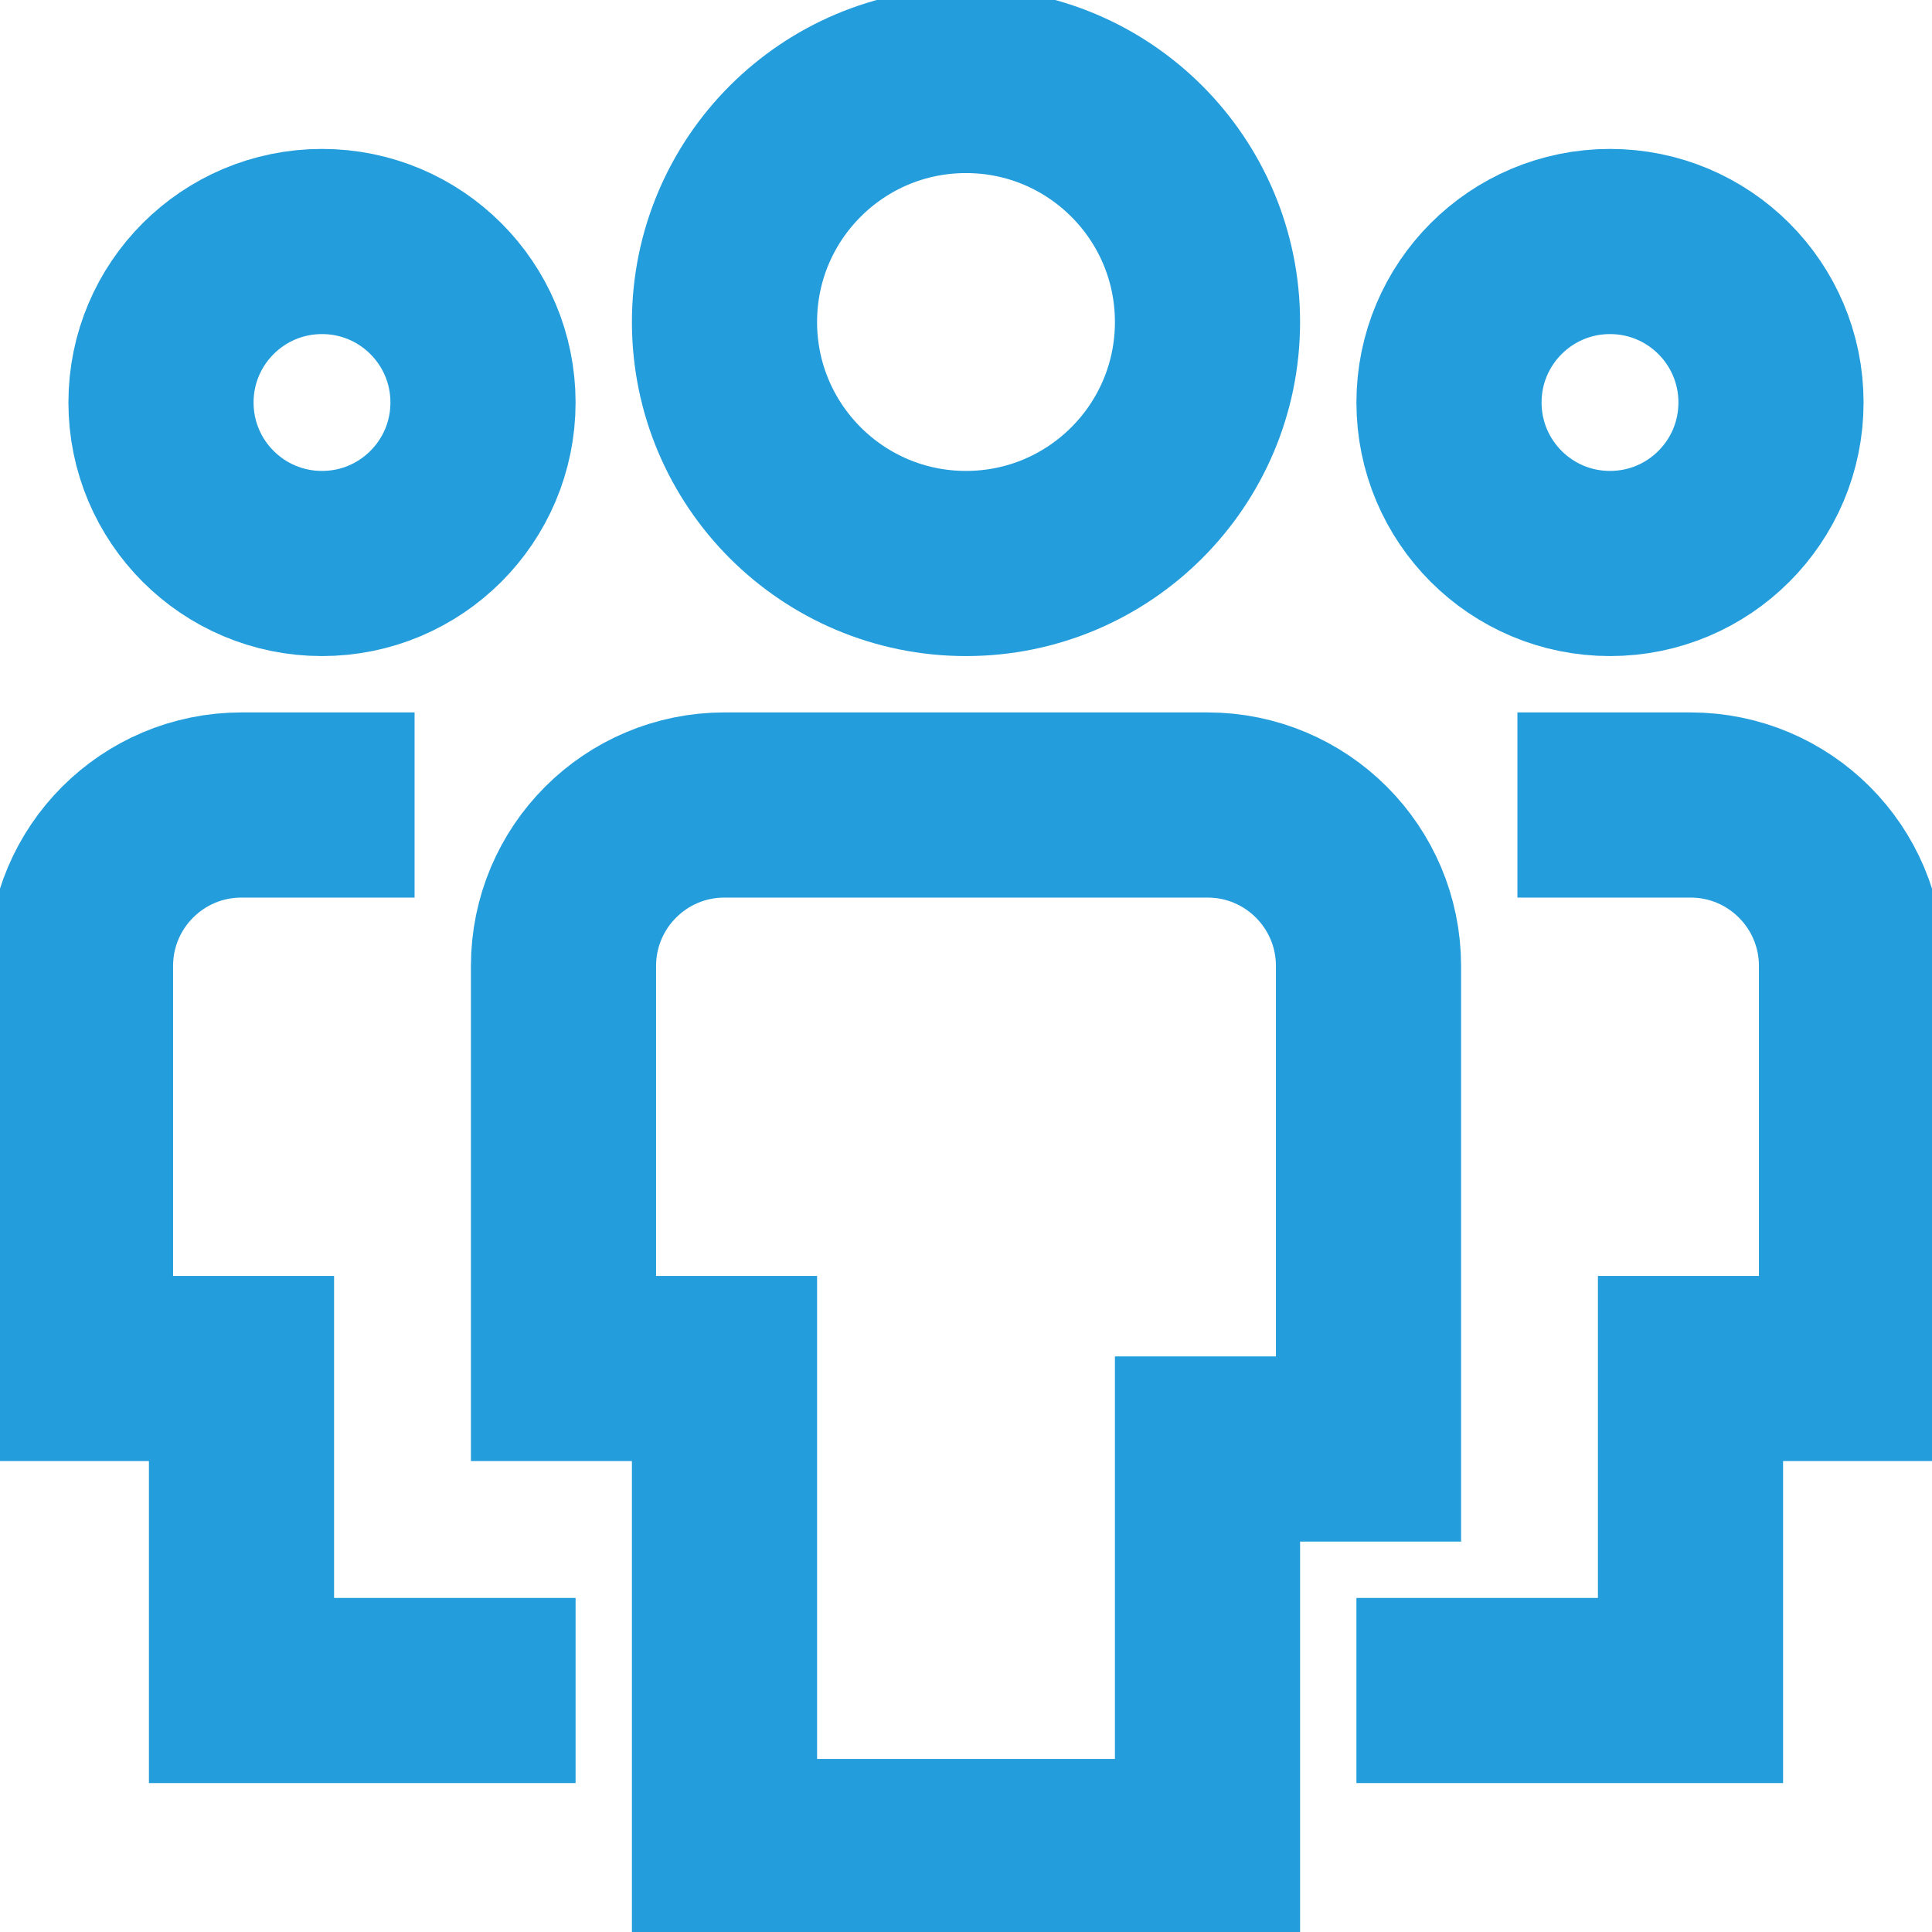
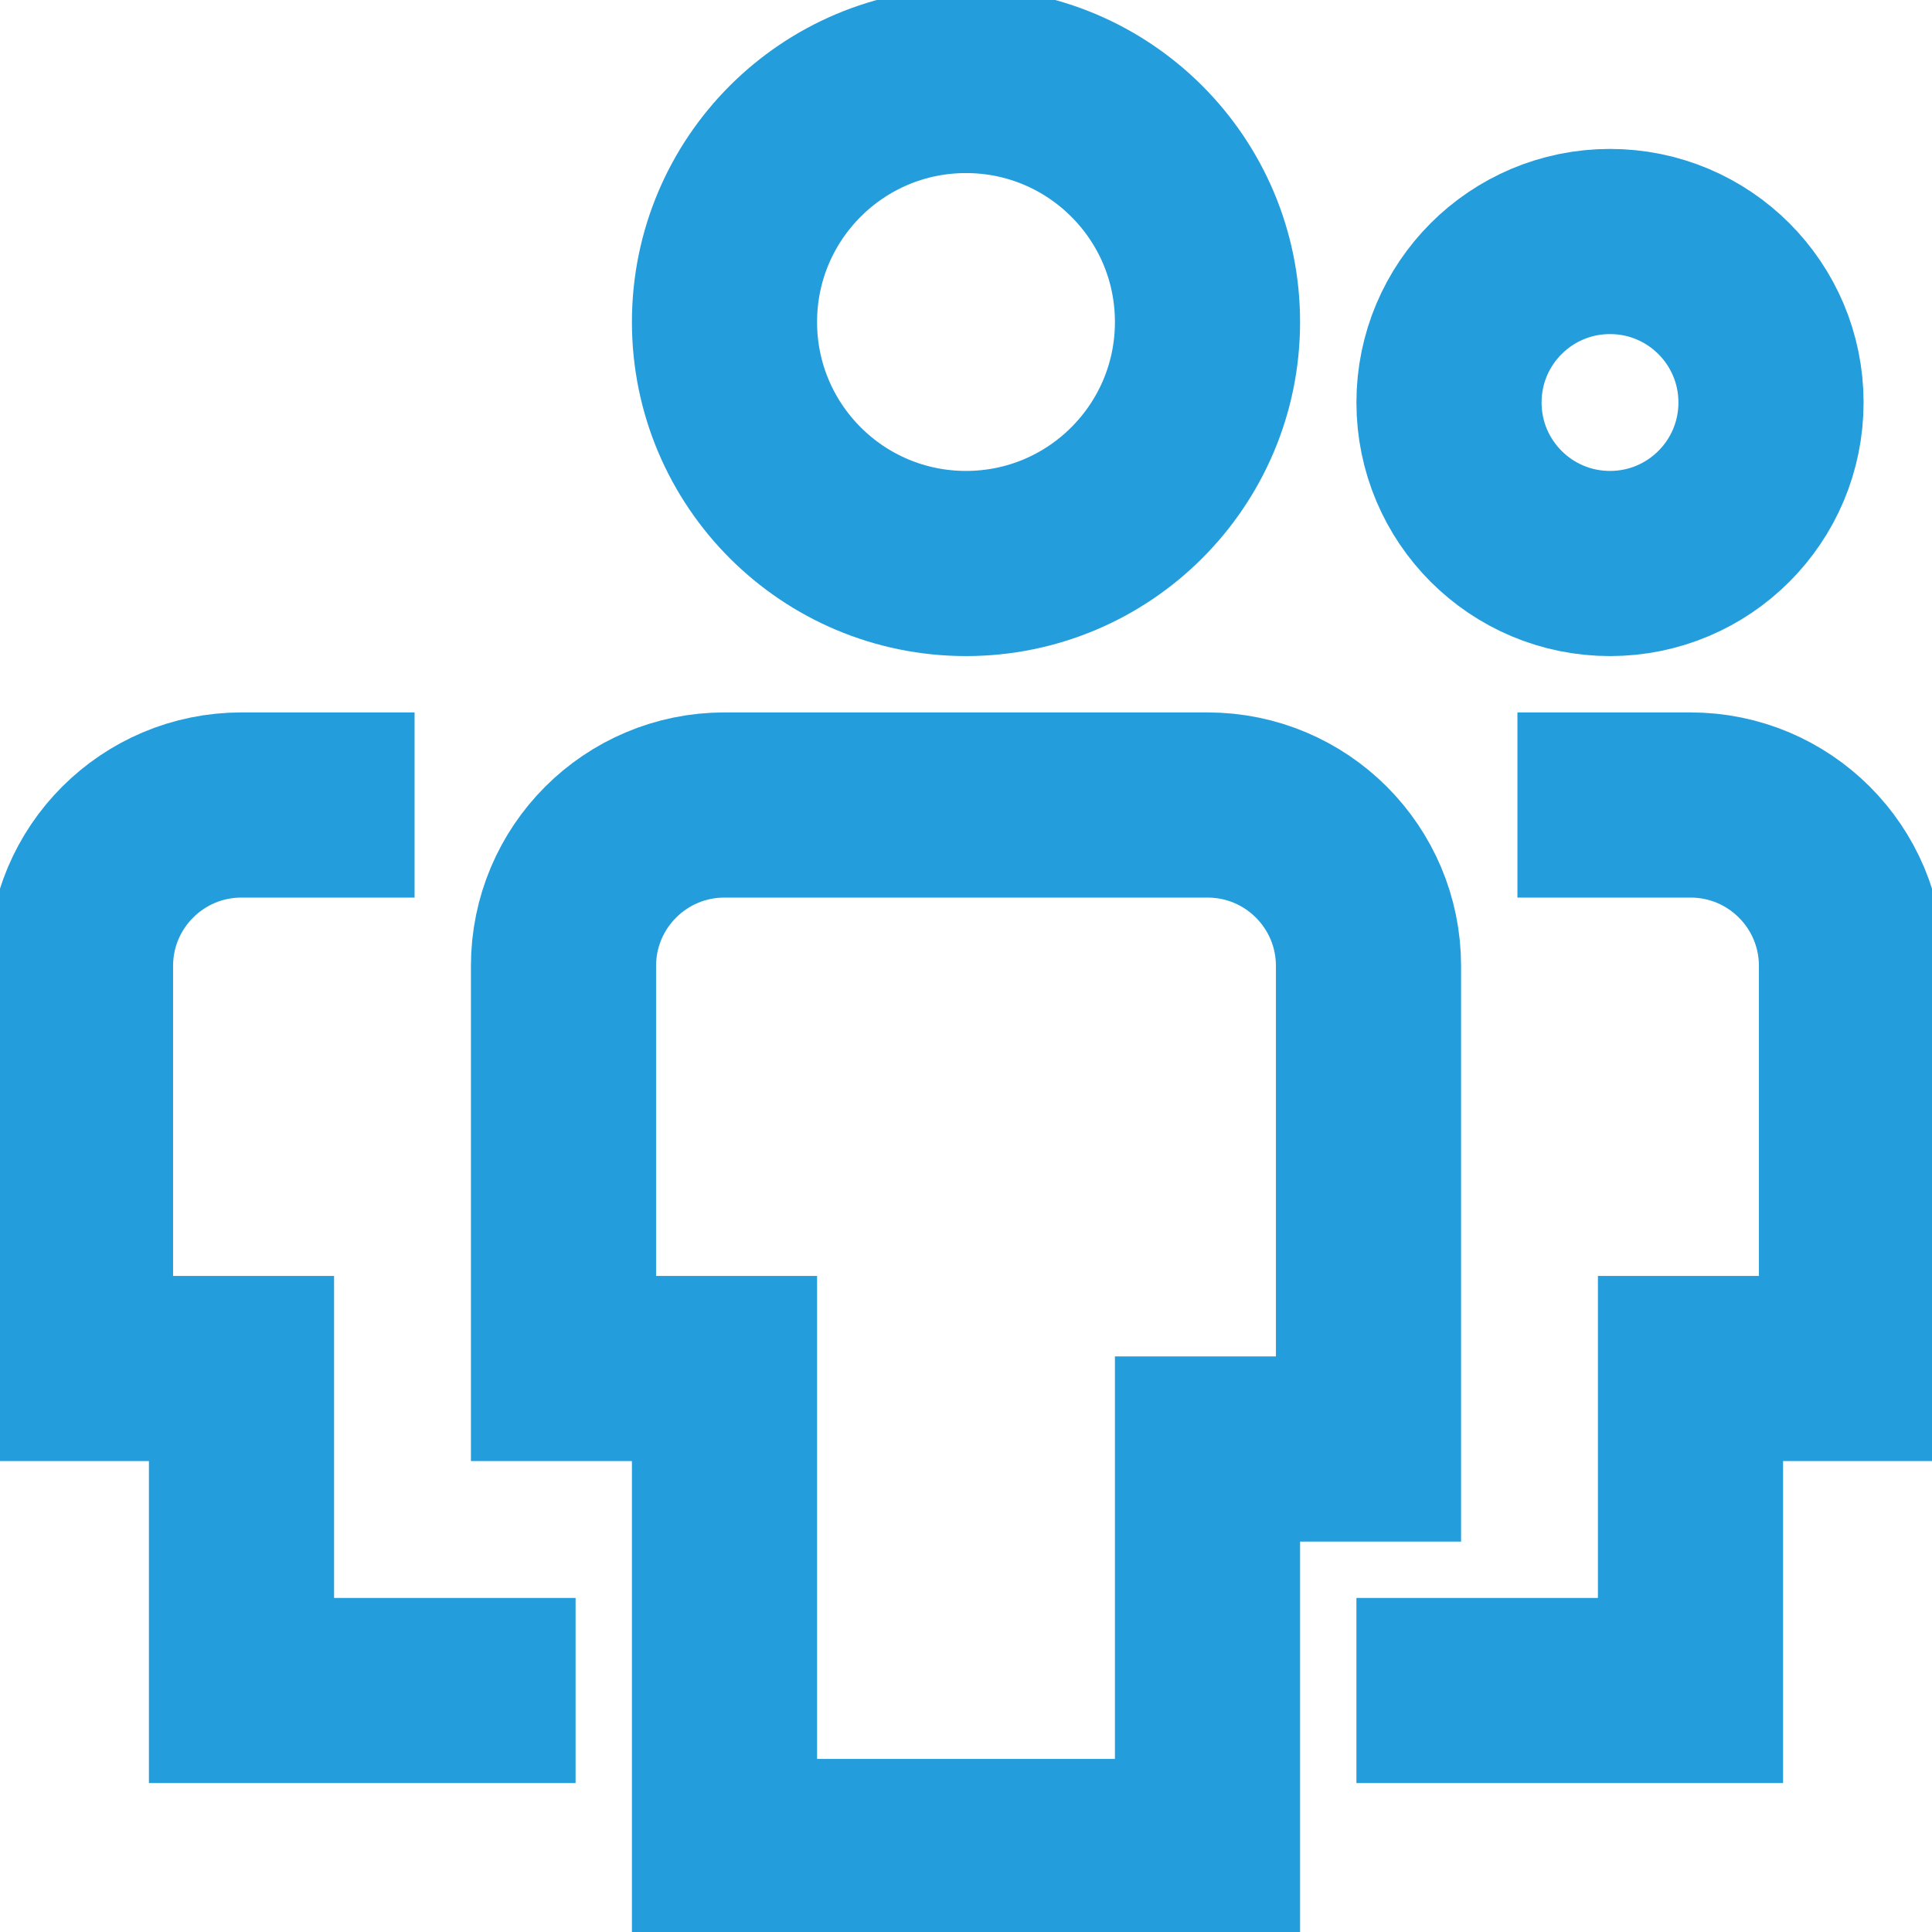
<svg xmlns="http://www.w3.org/2000/svg" version="1.1" stroke-width="2.3" x="0px" y="0px" viewBox="0 0 24 24" xml:space="preserve" class="brz-icon-svg" data-type="outline" data-name="multiple-11">
  <g transform="translate(0, 0)" class="nc-icon-wrapper" fill="none">
-     <path data-color="color-2" fill="none" stroke="rgb(35, 157, 219)" vector-effect="non-scaling-stroke" stroke-linecap="square" stroke-miterlimit="10" d="M4,7L4,7 C2.895,7,2,6.105,2,5v0c0-1.105,0.895-2,2-2h0c1.105,0,2,0.895,2,2v0C6,6.105,5.105,7,4,7z" stroke-linejoin="miter" />
    <path data-color="color-2" fill="none" stroke="rgb(35, 157, 219)" vector-effect="non-scaling-stroke" stroke-linecap="square" stroke-miterlimit="10" d="M6,21H3v-4 l-2,0v-5c0-1.105,0.895-2,2-2h1" stroke-linejoin="miter" />
    <path data-color="color-2" fill="none" stroke="rgb(35, 157, 219)" vector-effect="non-scaling-stroke" stroke-linecap="square" stroke-miterlimit="10" d="M20,7L20,7 c1.105,0,2-0.895,2-2v0c0-1.105-0.895-2-2-2h0c-1.105,0-2,0.895-2,2v0C18,6.105,18.895,7,20,7z" stroke-linejoin="miter" />
    <path data-color="color-2" fill="none" stroke="rgb(35, 157, 219)" vector-effect="non-scaling-stroke" stroke-linecap="square" stroke-miterlimit="10" d="M18,21h3v-4 l2,0v-5c0-1.105-0.895-2-2-2h-1" stroke-linejoin="miter" />
    <path fill="none" stroke="rgb(35, 157, 219)" vector-effect="non-scaling-stroke" stroke-linecap="square" stroke-miterlimit="10" d="M12,7L12,7 c-1.657,0-3-1.343-3-3v0c0-1.657,1.343-3,3-3h0c1.657,0,3,1.343,3,3v0C15,5.657,13.657,7,12,7z" stroke-linejoin="miter" />
    <path fill="none" stroke="rgb(35, 157, 219)" vector-effect="non-scaling-stroke" stroke-linecap="square" stroke-miterlimit="10" d="M15,23H9v-6H7v-5 c0-1.105,0.895-2,2-2h6c1.105,0,2,0.895,2,2v6h-2V23z" stroke-linejoin="miter" />
  </g>
</svg>